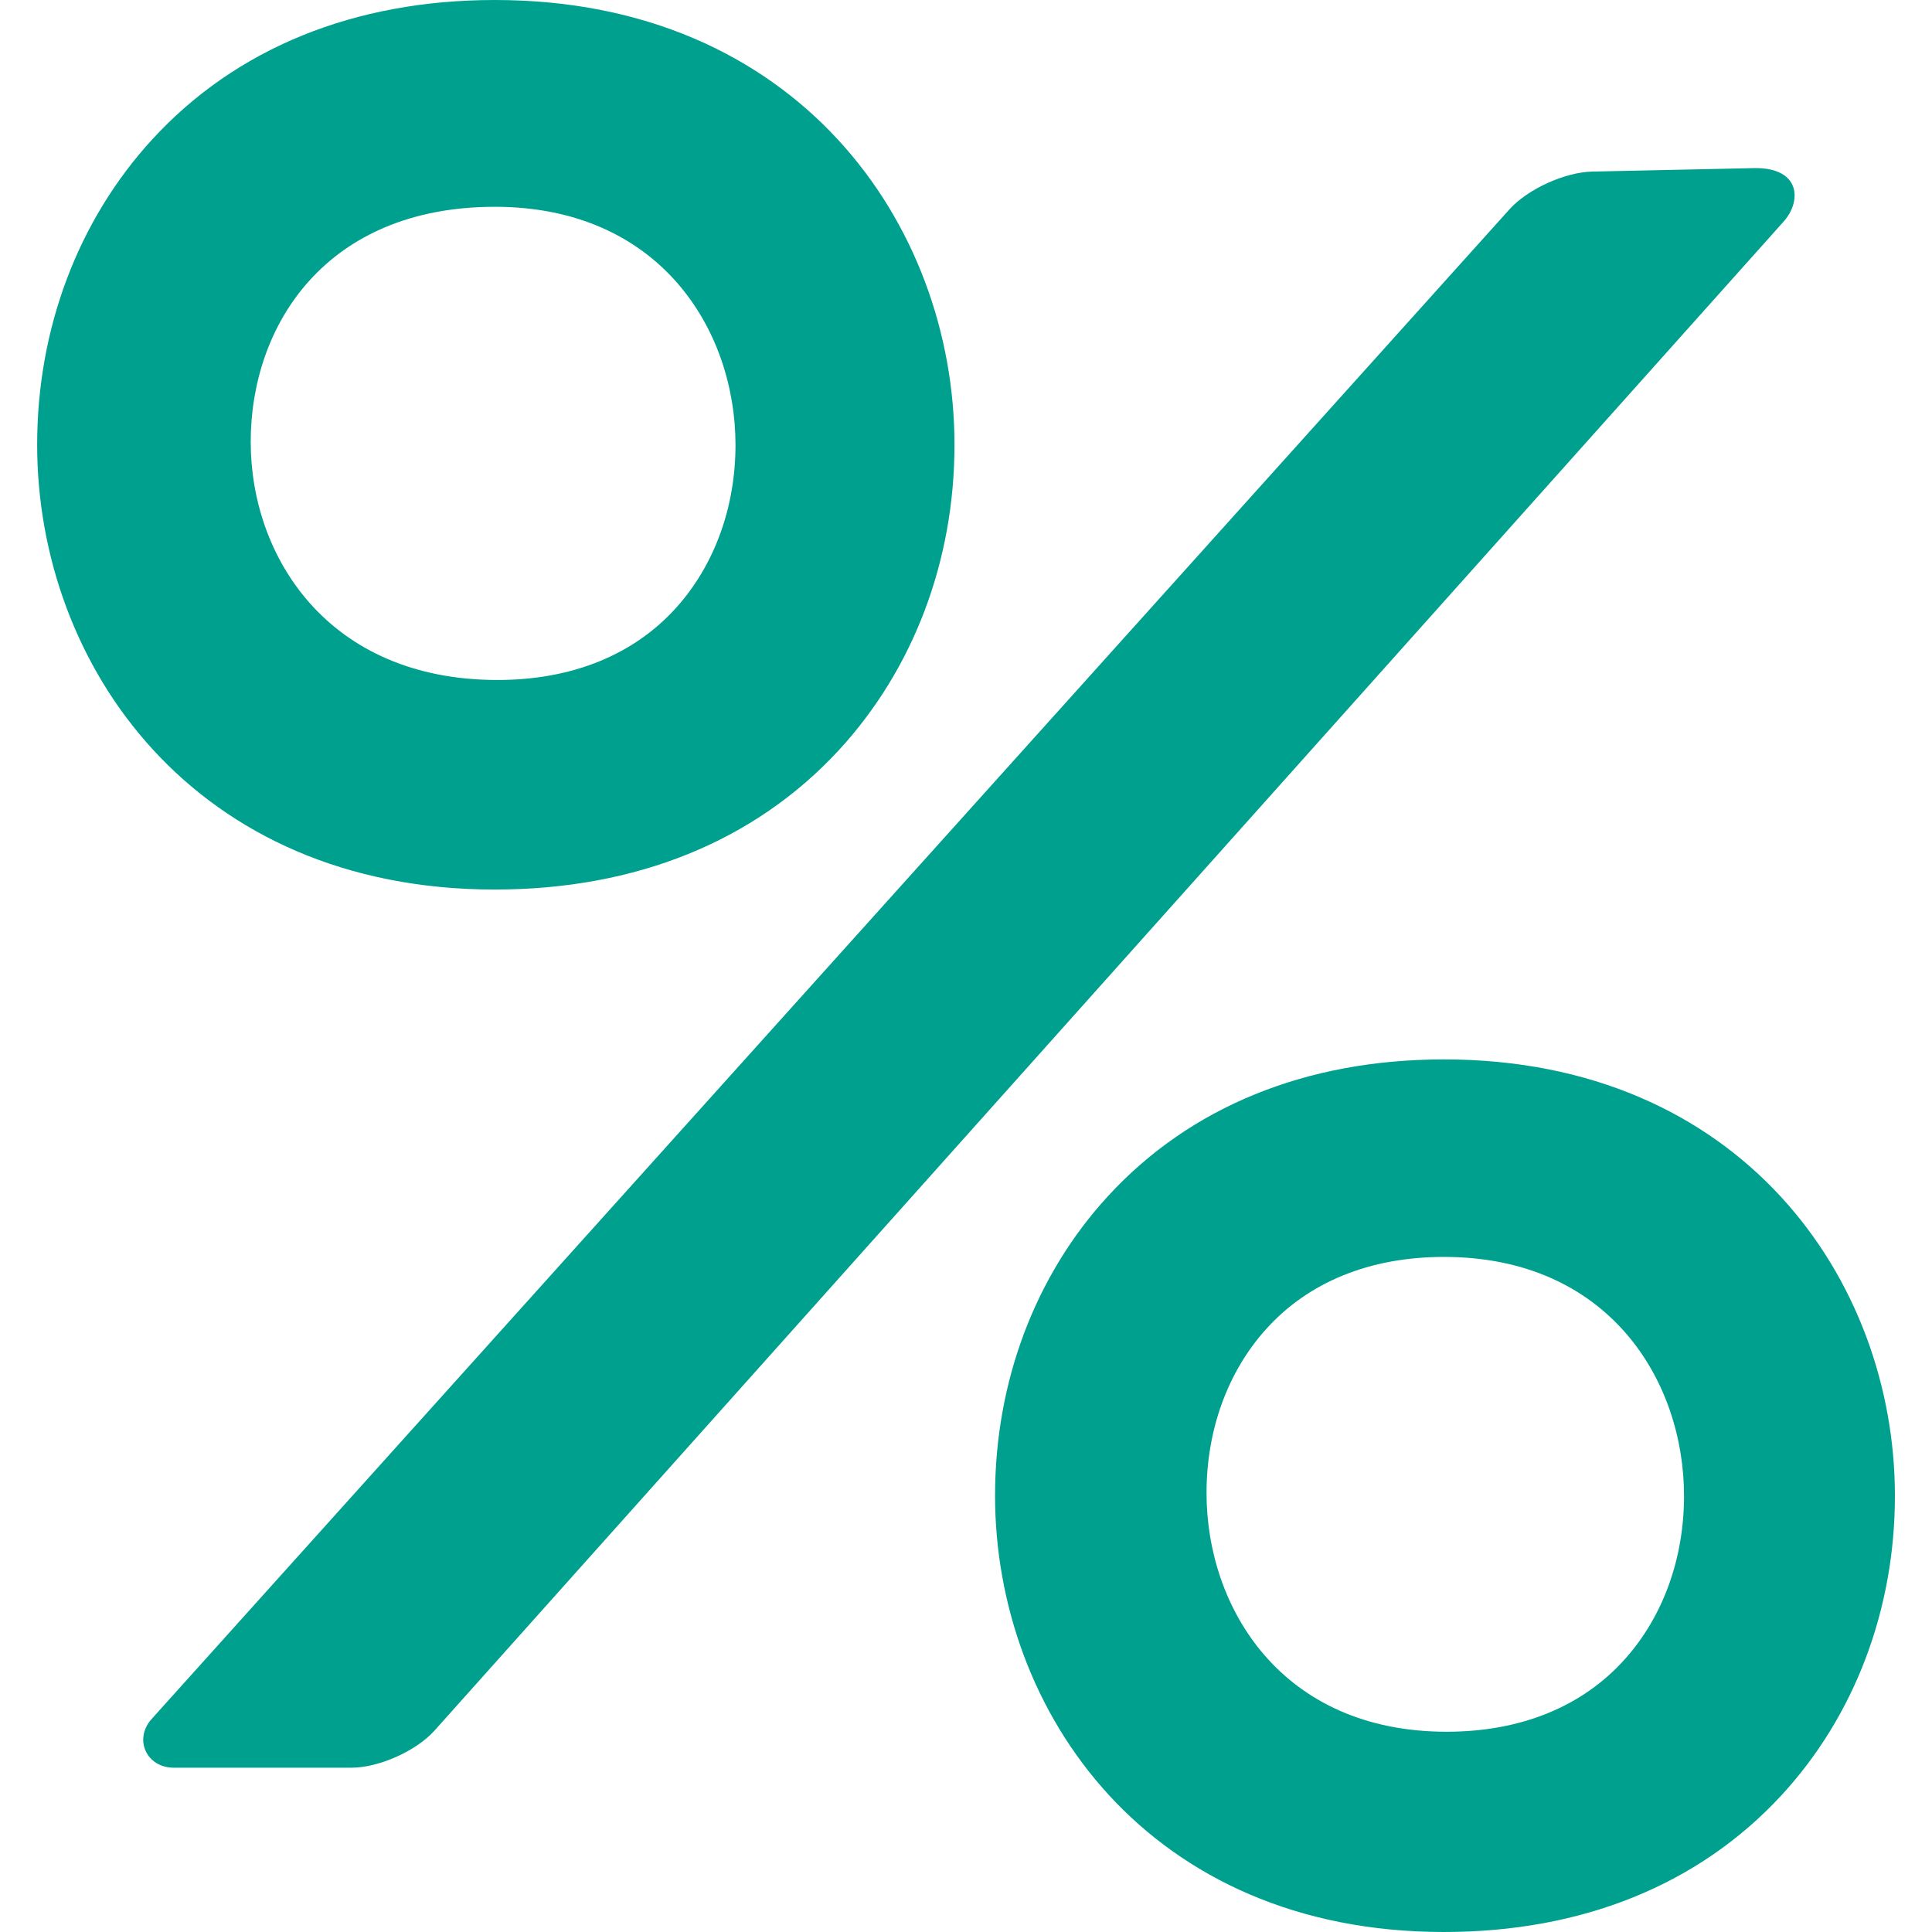
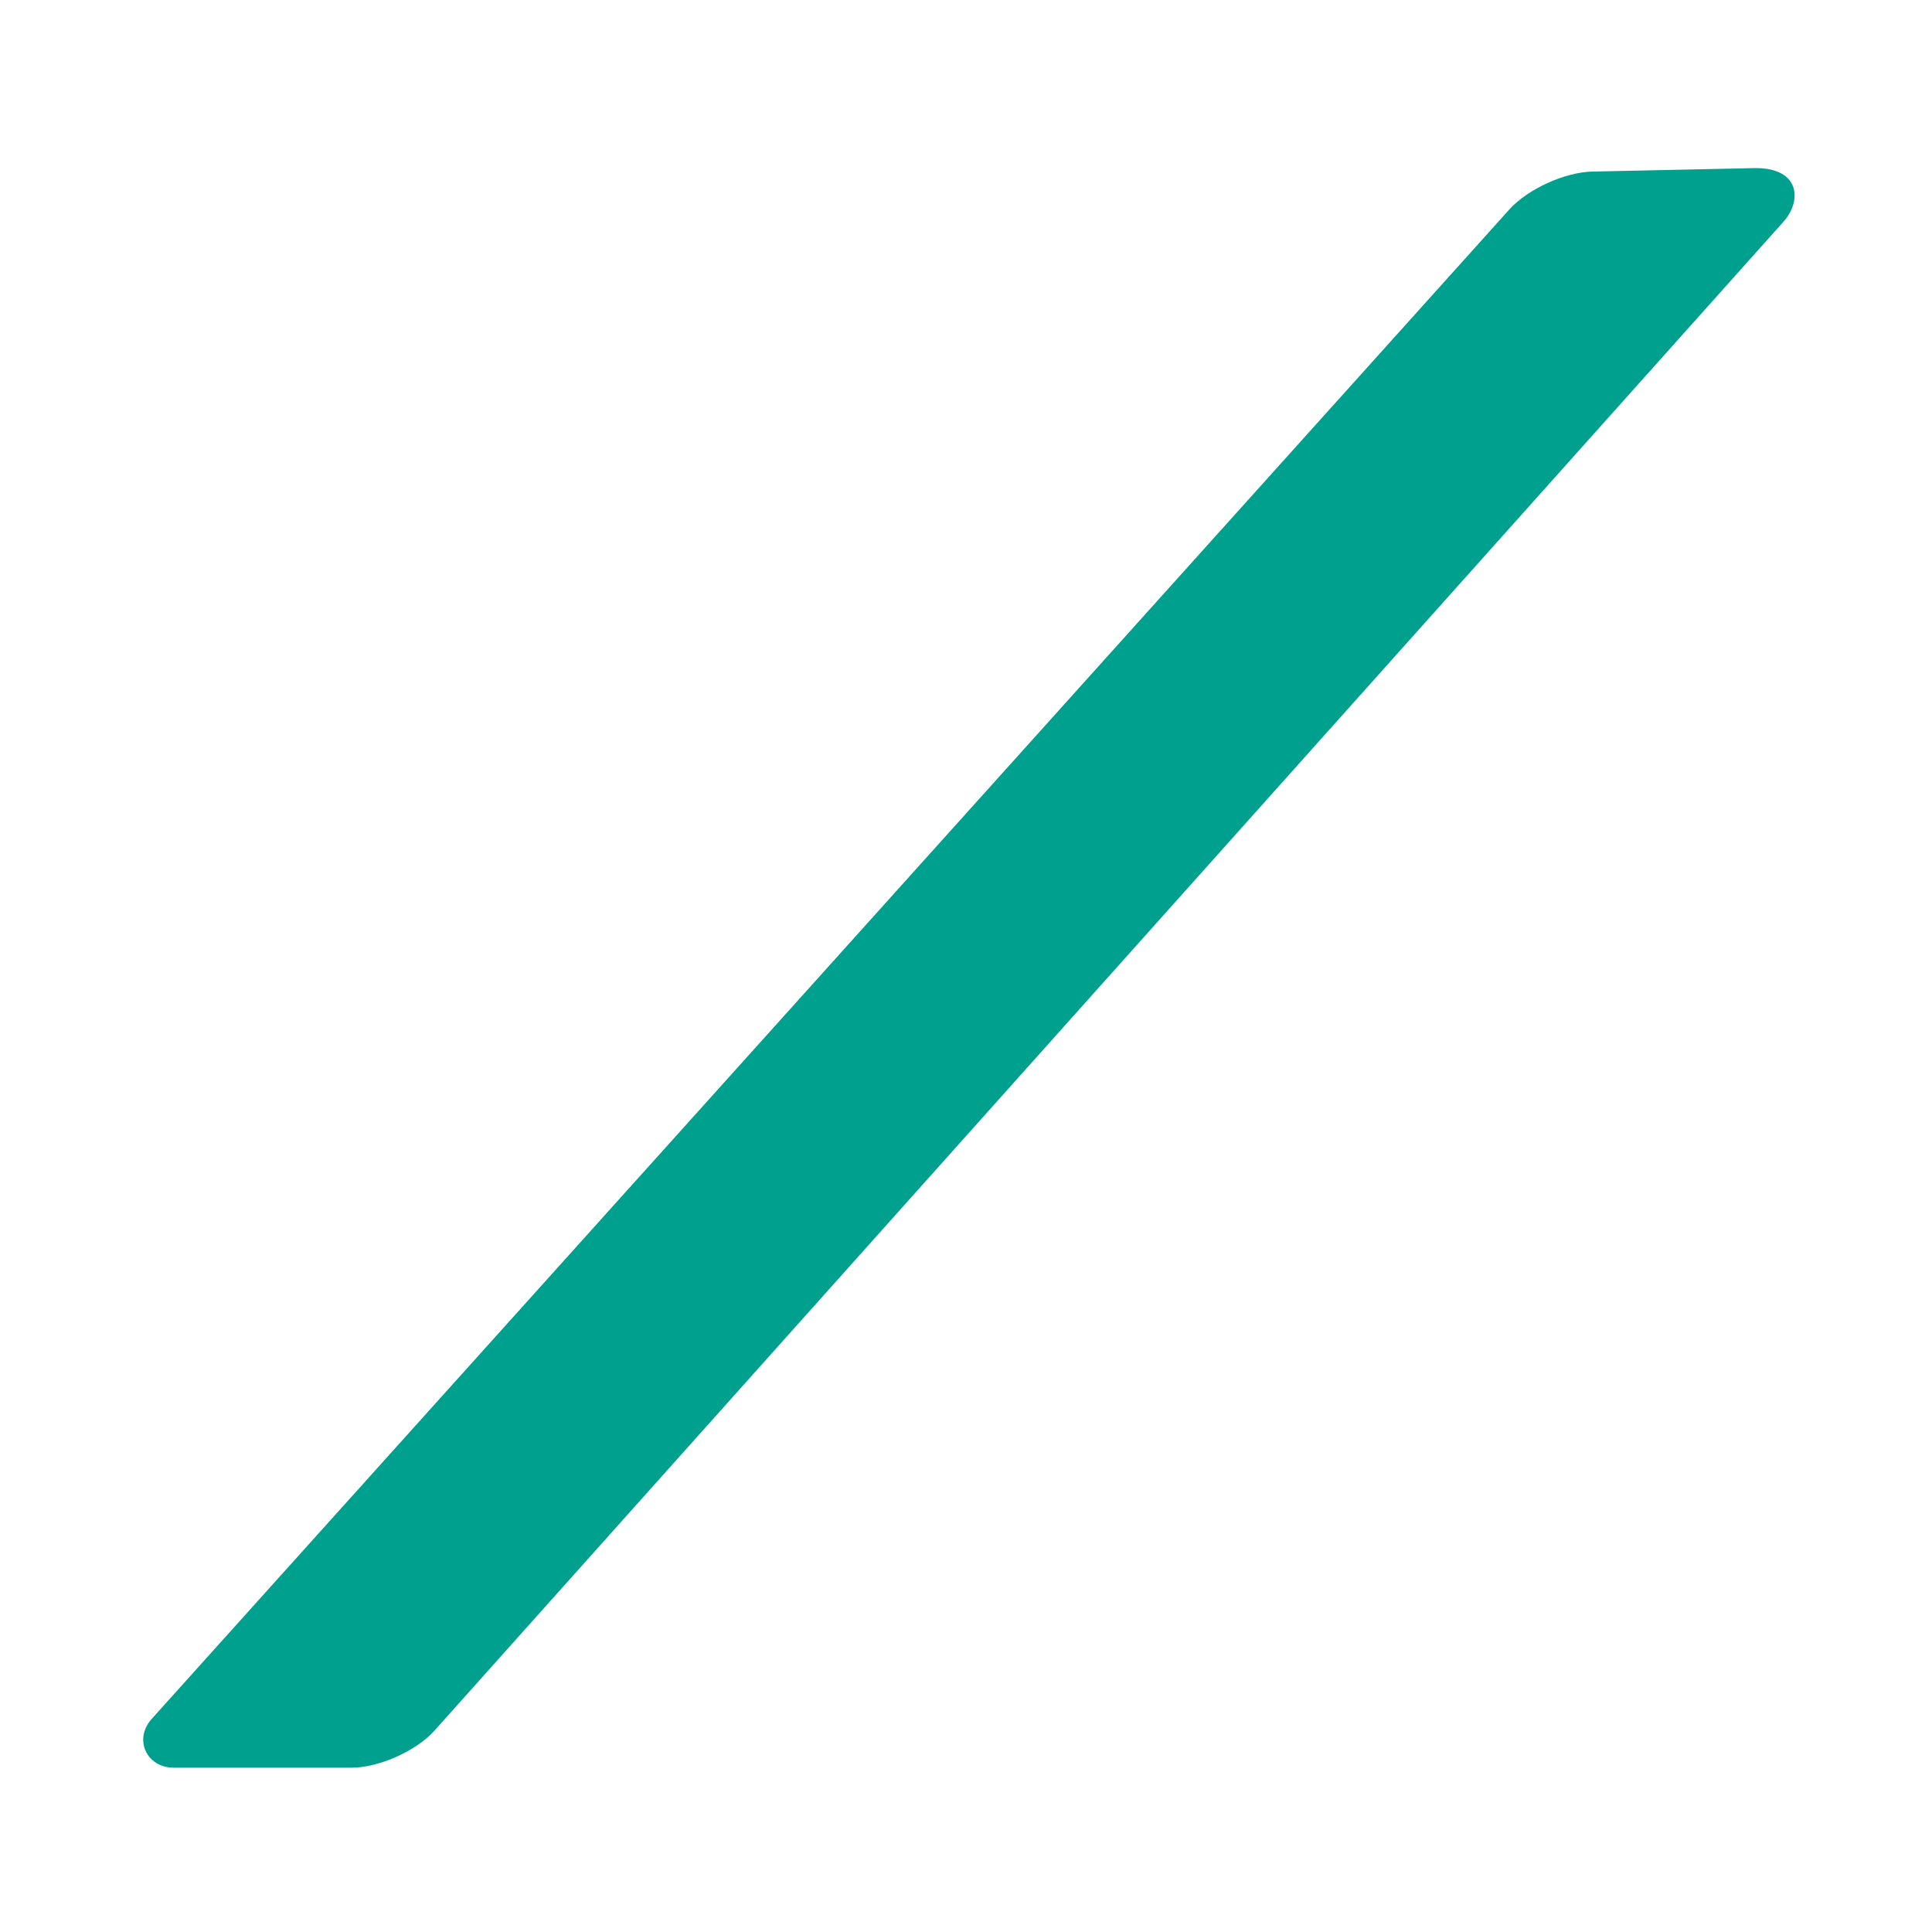
<svg xmlns="http://www.w3.org/2000/svg" width="26" height="26" viewBox="0 0 26 26" fill="none">
-   <path d="M11.289 10.095C12.292 9.007 12.845 7.548 12.845 5.985C12.845 3.011 10.72 0 6.659 0C4.769 0 3.174 0.649 2.048 1.877C1.05 2.965 0.5 4.424 0.5 5.985C0.5 8.96 2.616 11.971 6.659 11.971C8.556 11.971 10.157 11.322 11.289 10.095ZM6.659 2.783C8.884 2.783 9.898 4.444 9.898 5.988C9.898 6.827 9.615 7.604 9.102 8.176C8.529 8.814 7.696 9.151 6.695 9.151C4.413 9.151 3.374 7.49 3.374 5.947C3.374 4.372 4.39 2.783 6.659 2.783Z" fill="#00A08F" />
  <path d="M21.429 2.309C21.061 2.316 20.558 2.545 20.312 2.819L2.042 23.132C1.796 23.405 1.97 23.789 2.339 23.789H4.73C5.098 23.789 5.6 23.565 5.846 23.291L24.003 2.982C24.248 2.708 24.232 2.261 23.624 2.262L21.429 2.309Z" fill="#00A08F" />
-   <path d="M19.432 14.257C17.579 14.257 16.015 14.894 14.909 16.099C13.93 17.165 13.391 18.597 13.391 20.128C13.391 23.046 15.466 26 19.432 26C21.294 26 22.864 25.363 23.975 24.159C24.959 23.092 25.501 21.66 25.501 20.128C25.5 17.211 23.416 14.257 19.432 14.257ZM19.468 23.305C17.248 23.305 16.237 21.639 16.237 20.091C16.237 19.247 16.519 18.467 17.032 17.894C17.604 17.254 18.434 16.915 19.432 16.915C21.652 16.915 22.663 18.582 22.663 20.131C22.663 20.973 22.381 21.754 21.868 22.327C21.296 22.967 20.466 23.305 19.468 23.305Z" fill="#00A08F" />
</svg>